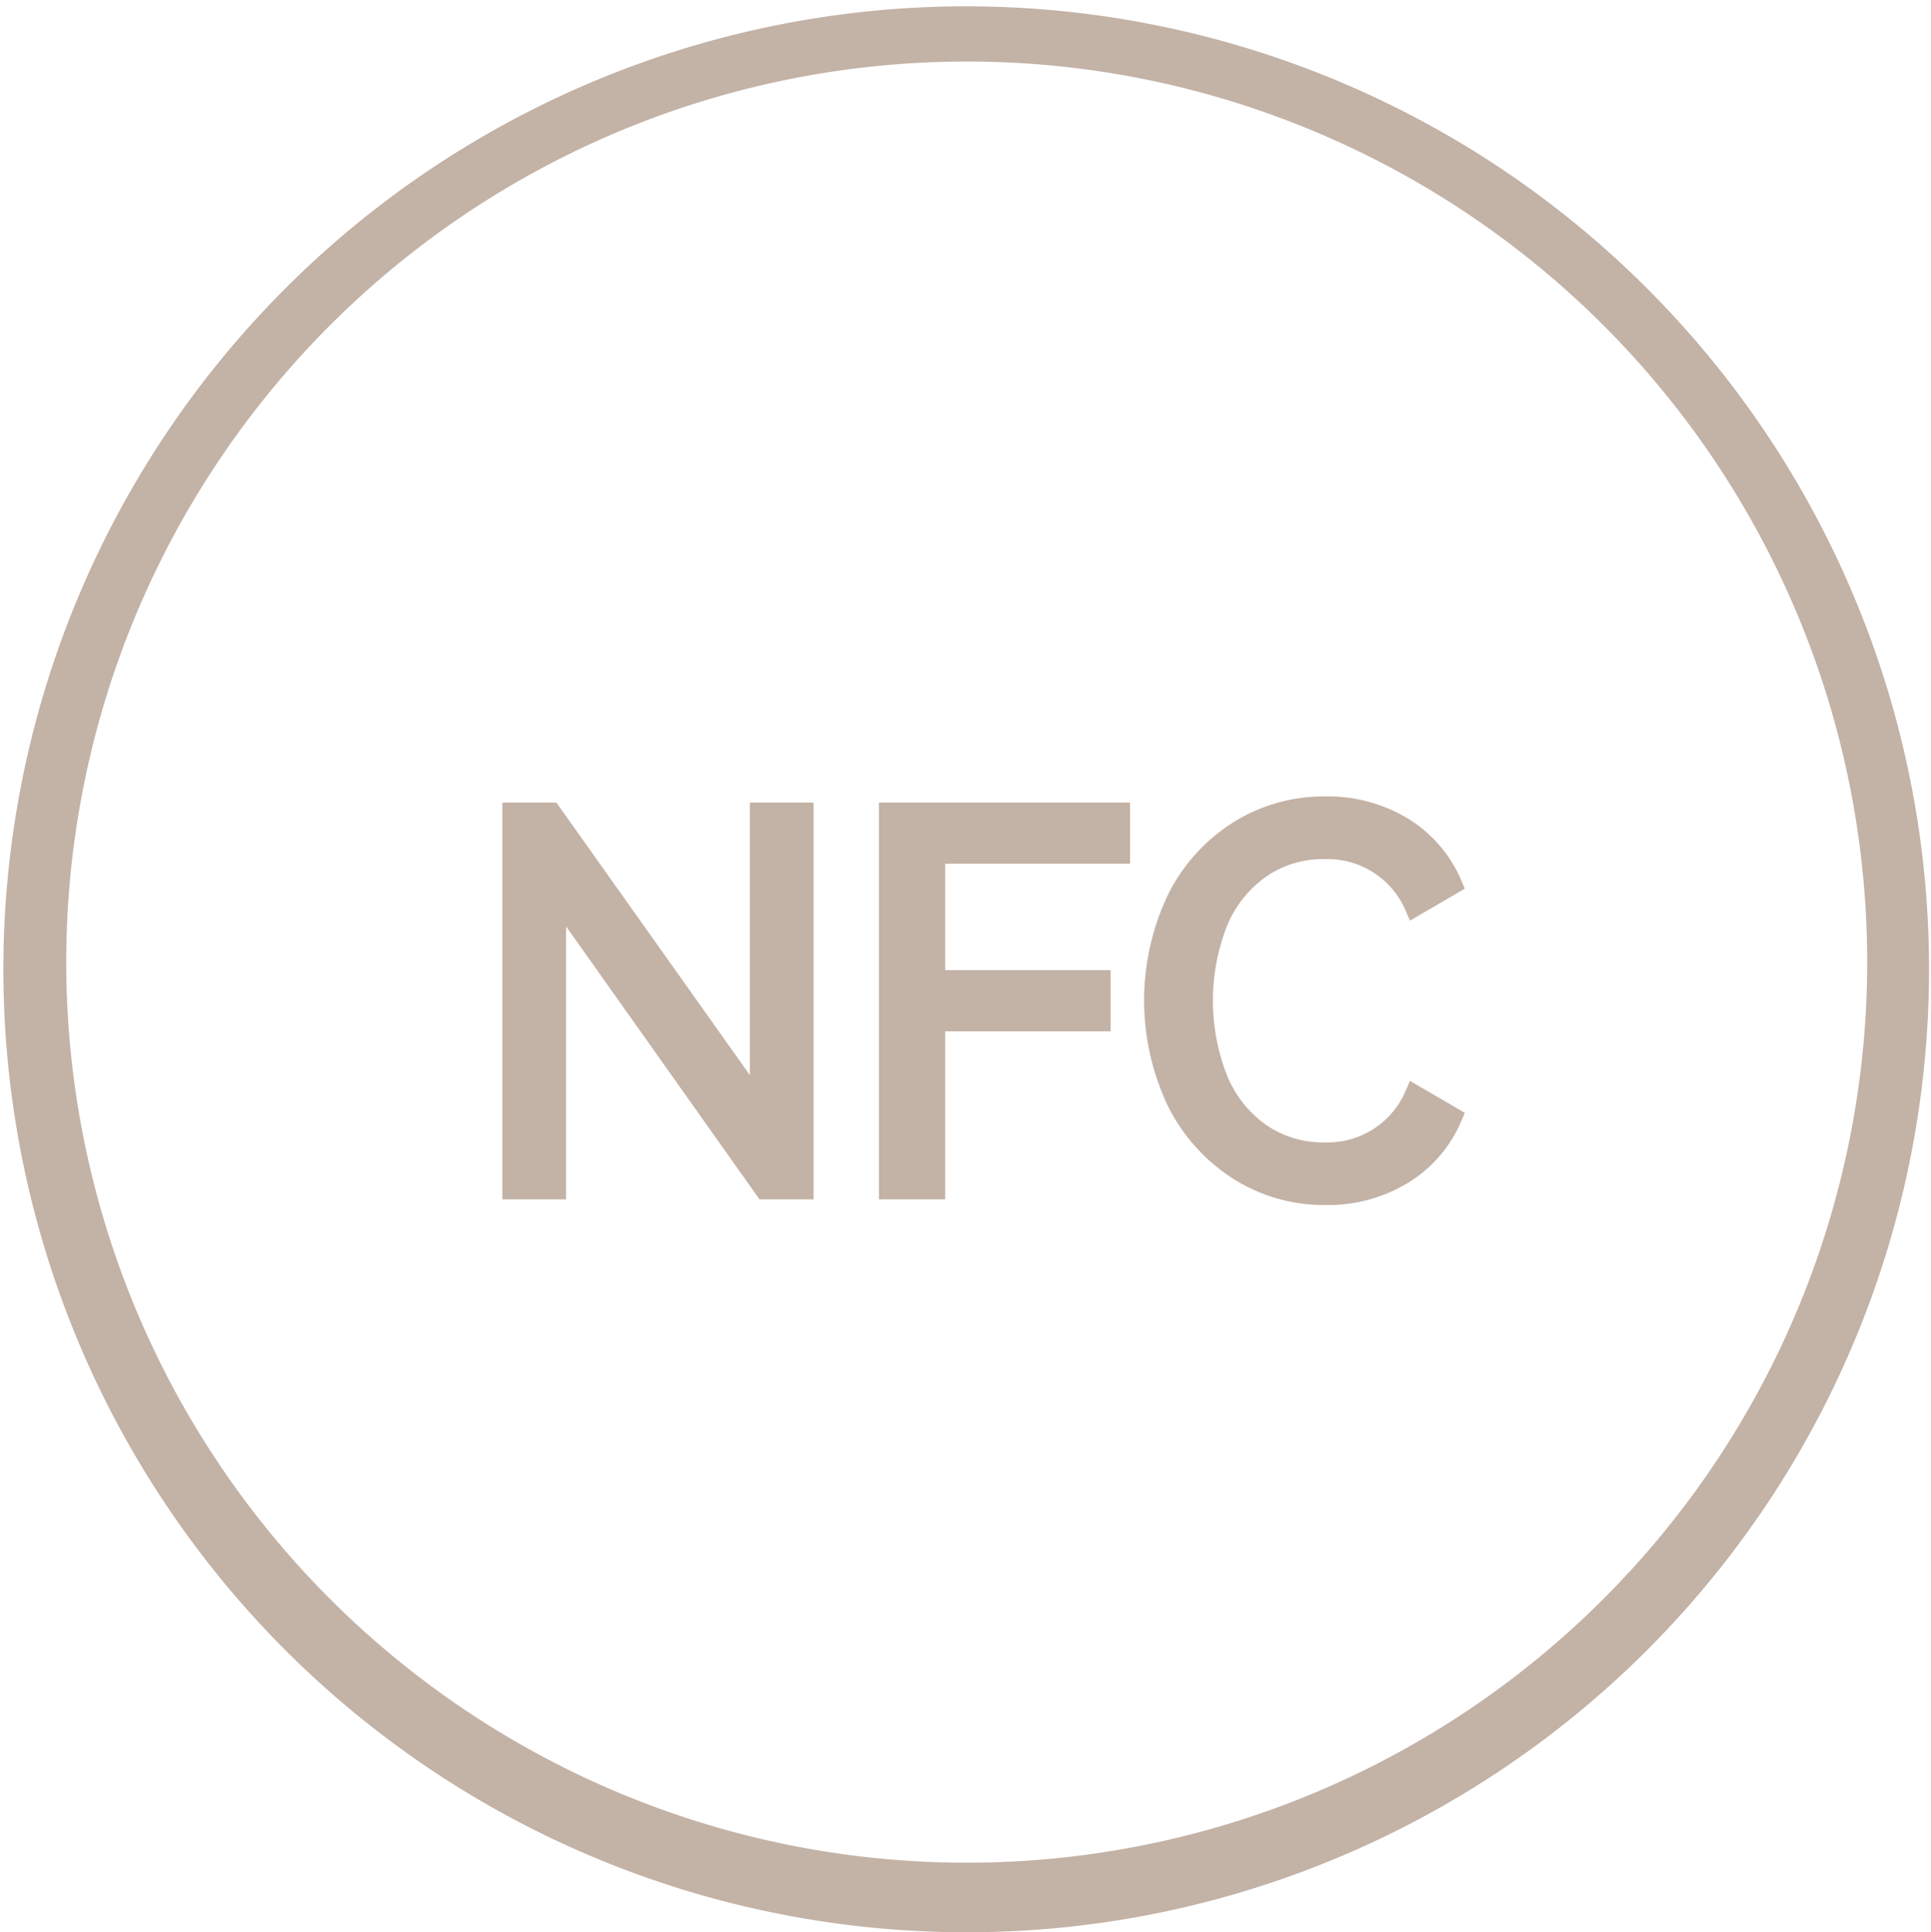
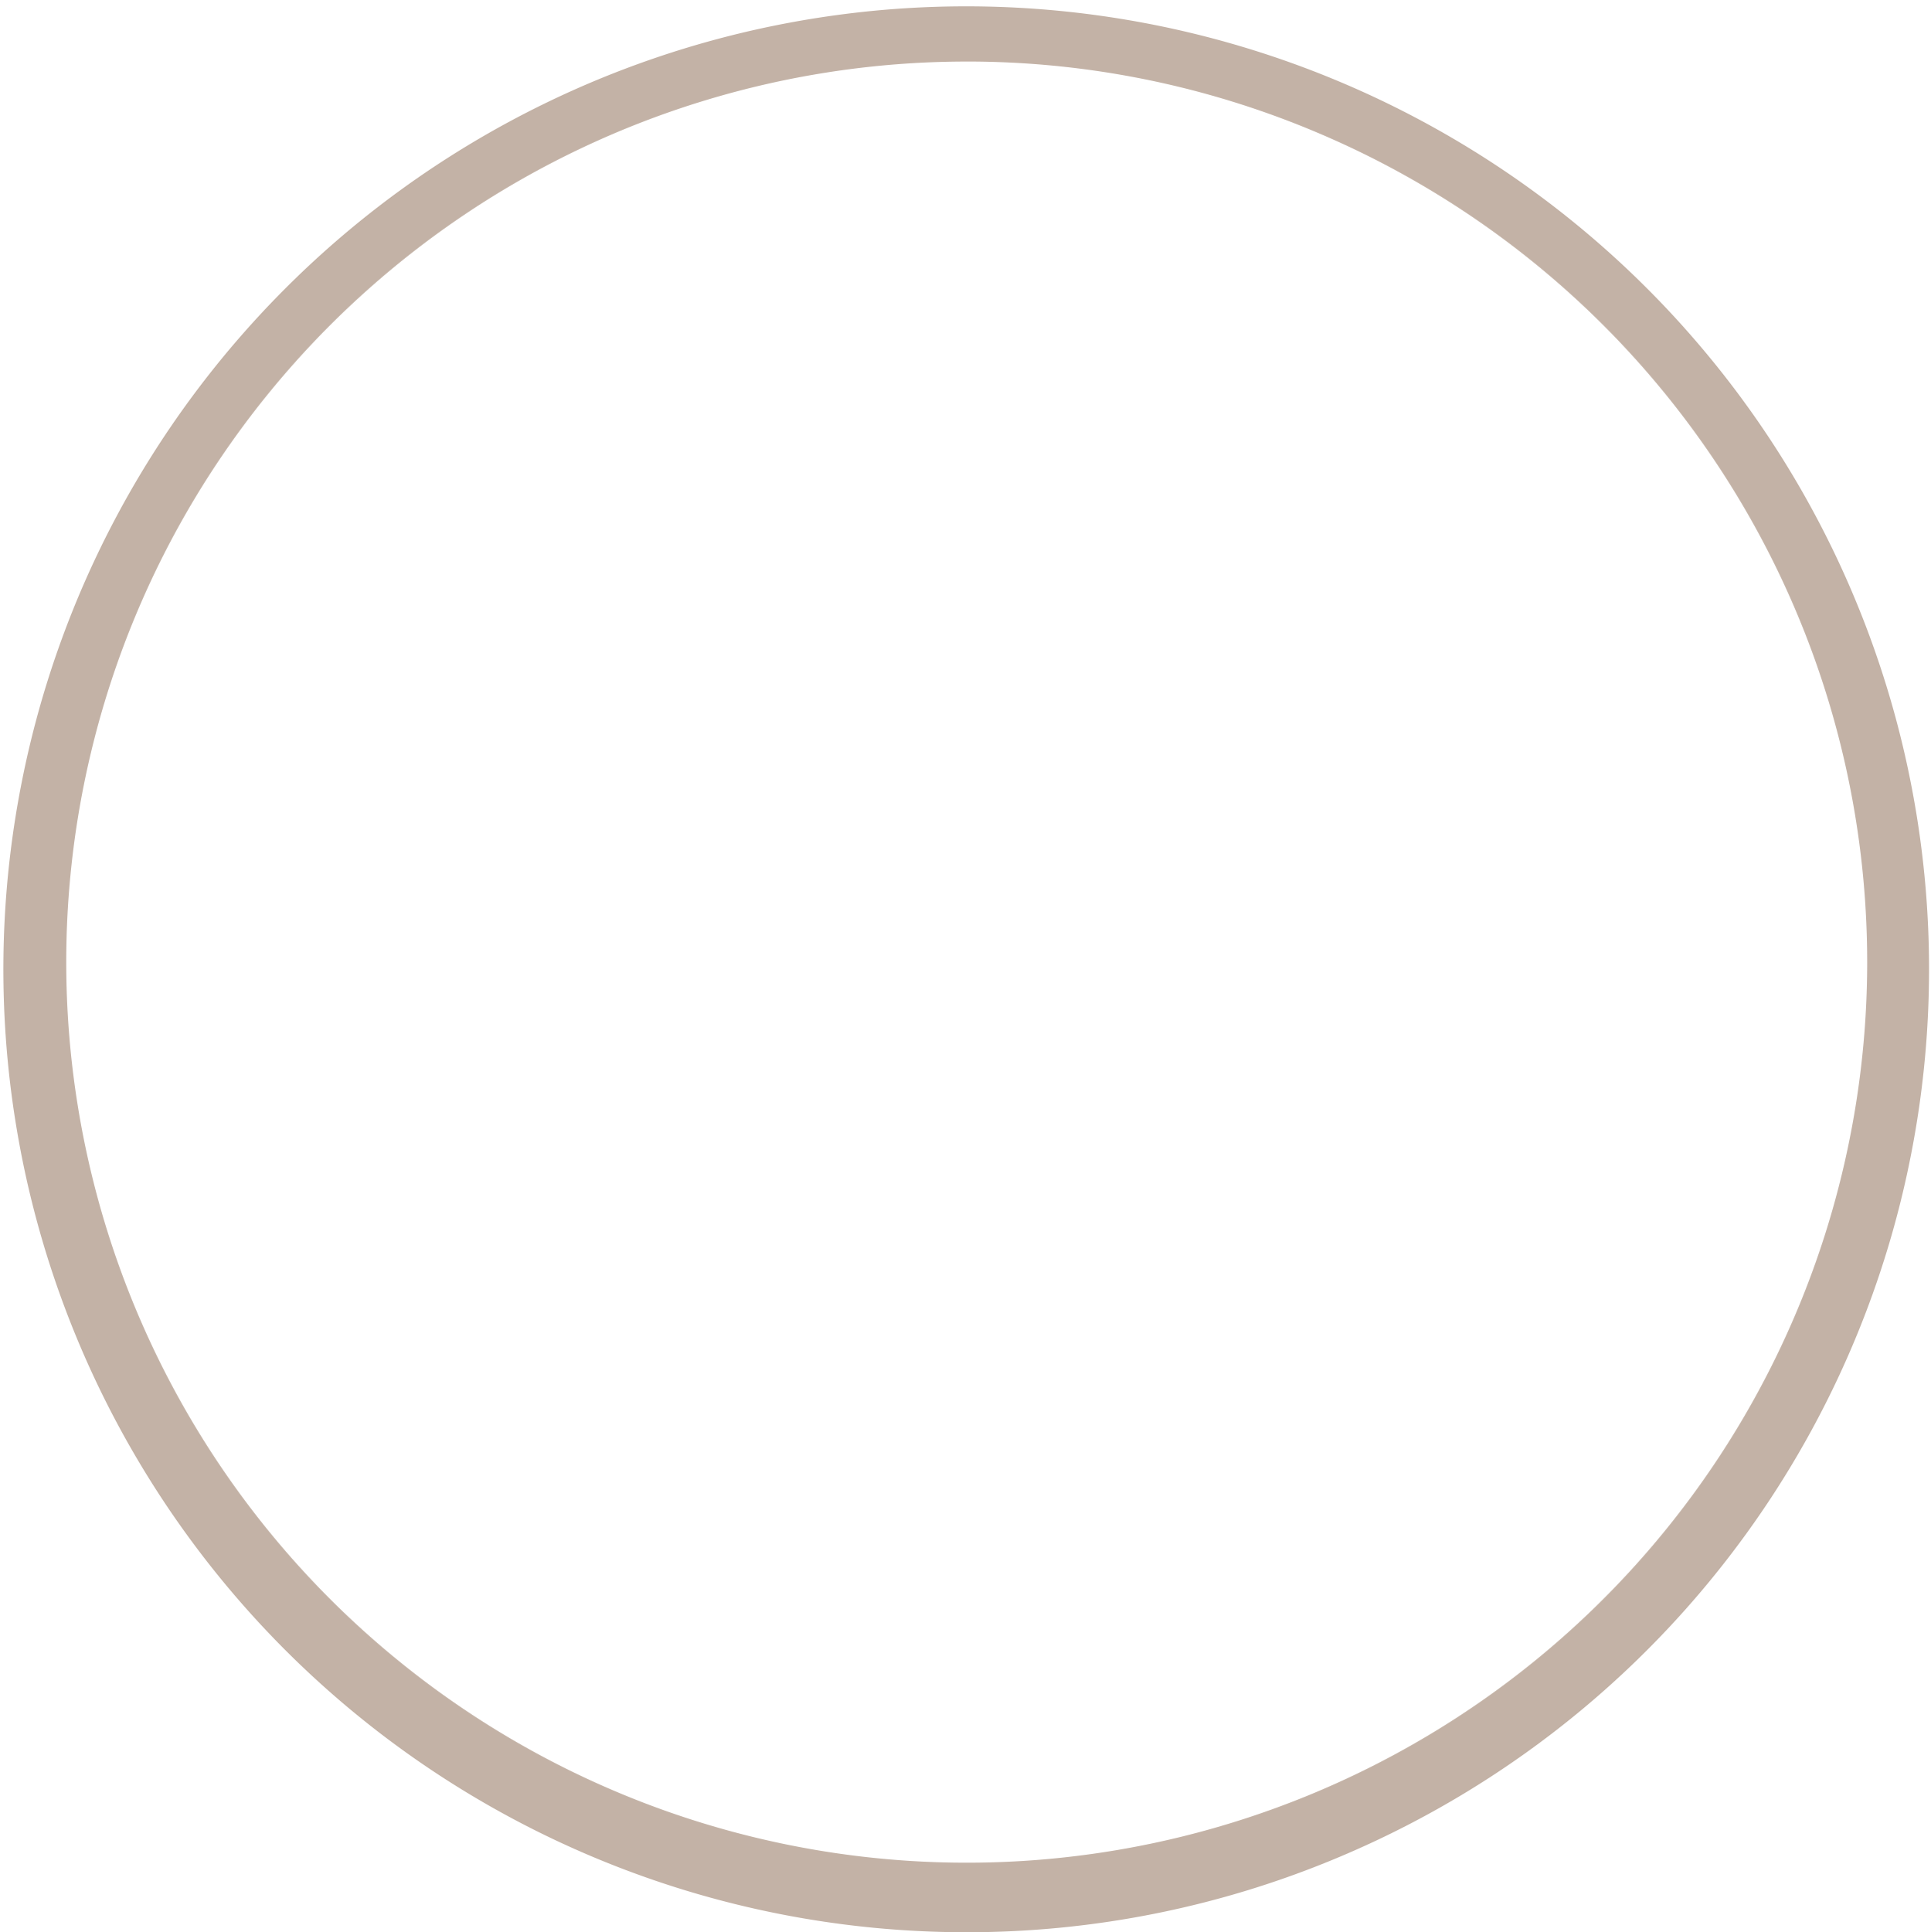
<svg xmlns="http://www.w3.org/2000/svg" width="93.945" height="93.994">
  <g data-name="加密 NFC 卡片9" fill="#c3b2a6">
-     <path data-name="路径 2758" d="M60.261 56.917a8.4 8.4 0 01-3-3.35 11.48 11.48 0 010-9.8 8.266 8.266 0 013-3.337 7.79 7.79 0 014.221-1.187 7.038 7.038 0 013.75 1 6.018 6.018 0 012.4 2.777l-1.8 1.049a4.628 4.628 0 00-4.4-2.776 5.338 5.338 0 00-3.1.927 5.973 5.973 0 00-2.086 2.6 10.457 10.457 0 000 7.713 5.938 5.938 0 002.086 2.612 5.36 5.36 0 003.1.927 4.628 4.628 0 004.4-2.777l1.8 1.049a5.977 5.977 0 01-2.4 2.774 6.981 6.981 0 01-3.75 1 7.735 7.735 0 01-4.221-1.201zm-17 .926v-18.3H54.48v1.973h-8.995v6.176h8.047v1.976h-8.047v8.175zm-6.053 0l-10.169-14.35v14.35h-2.1v-18.3h1.872L36.98 53.866V39.543h2.1v18.3z" stroke="#c3b2a6" />
    <path data-name="减去 14" d="M46.969 93.994a46.843 46.843 0 1118.285-3.7 46.629 46.629 0 01-18.285 3.7zm0-91a43.809 43.809 0 1017.12 3.457 43.7 43.7 0 00-17.12-3.458z" />
  </g>
</svg>